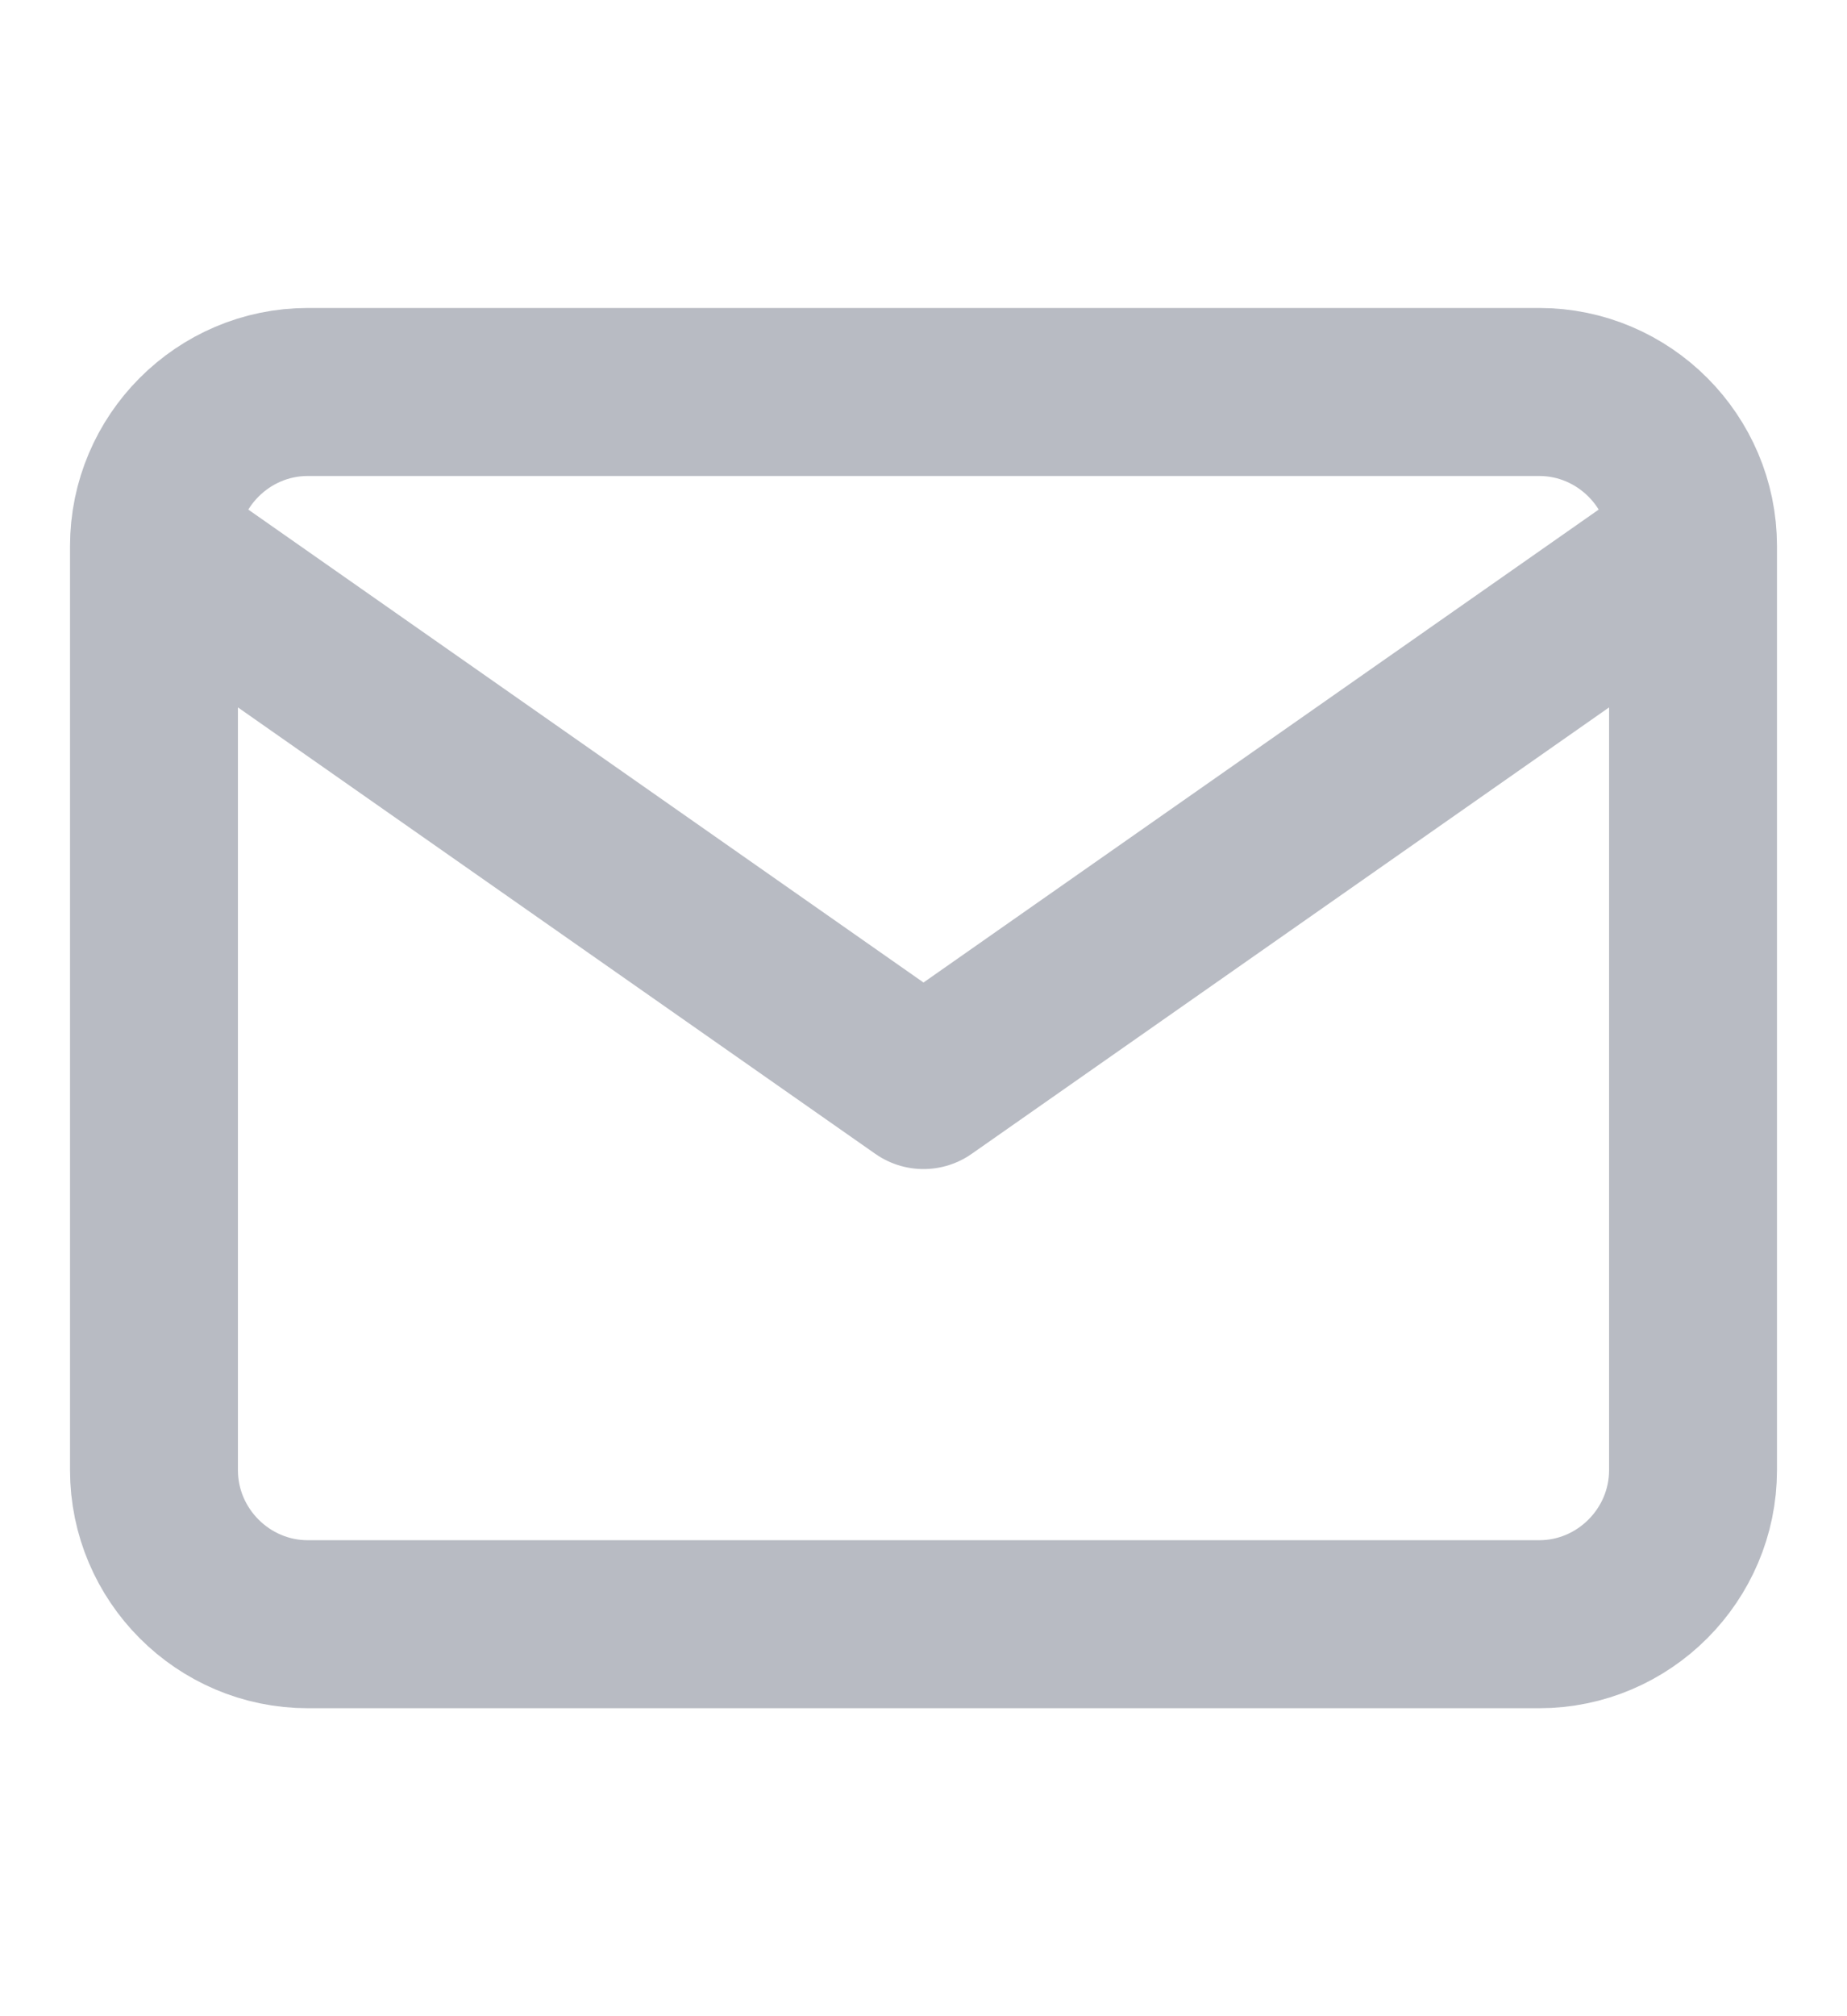
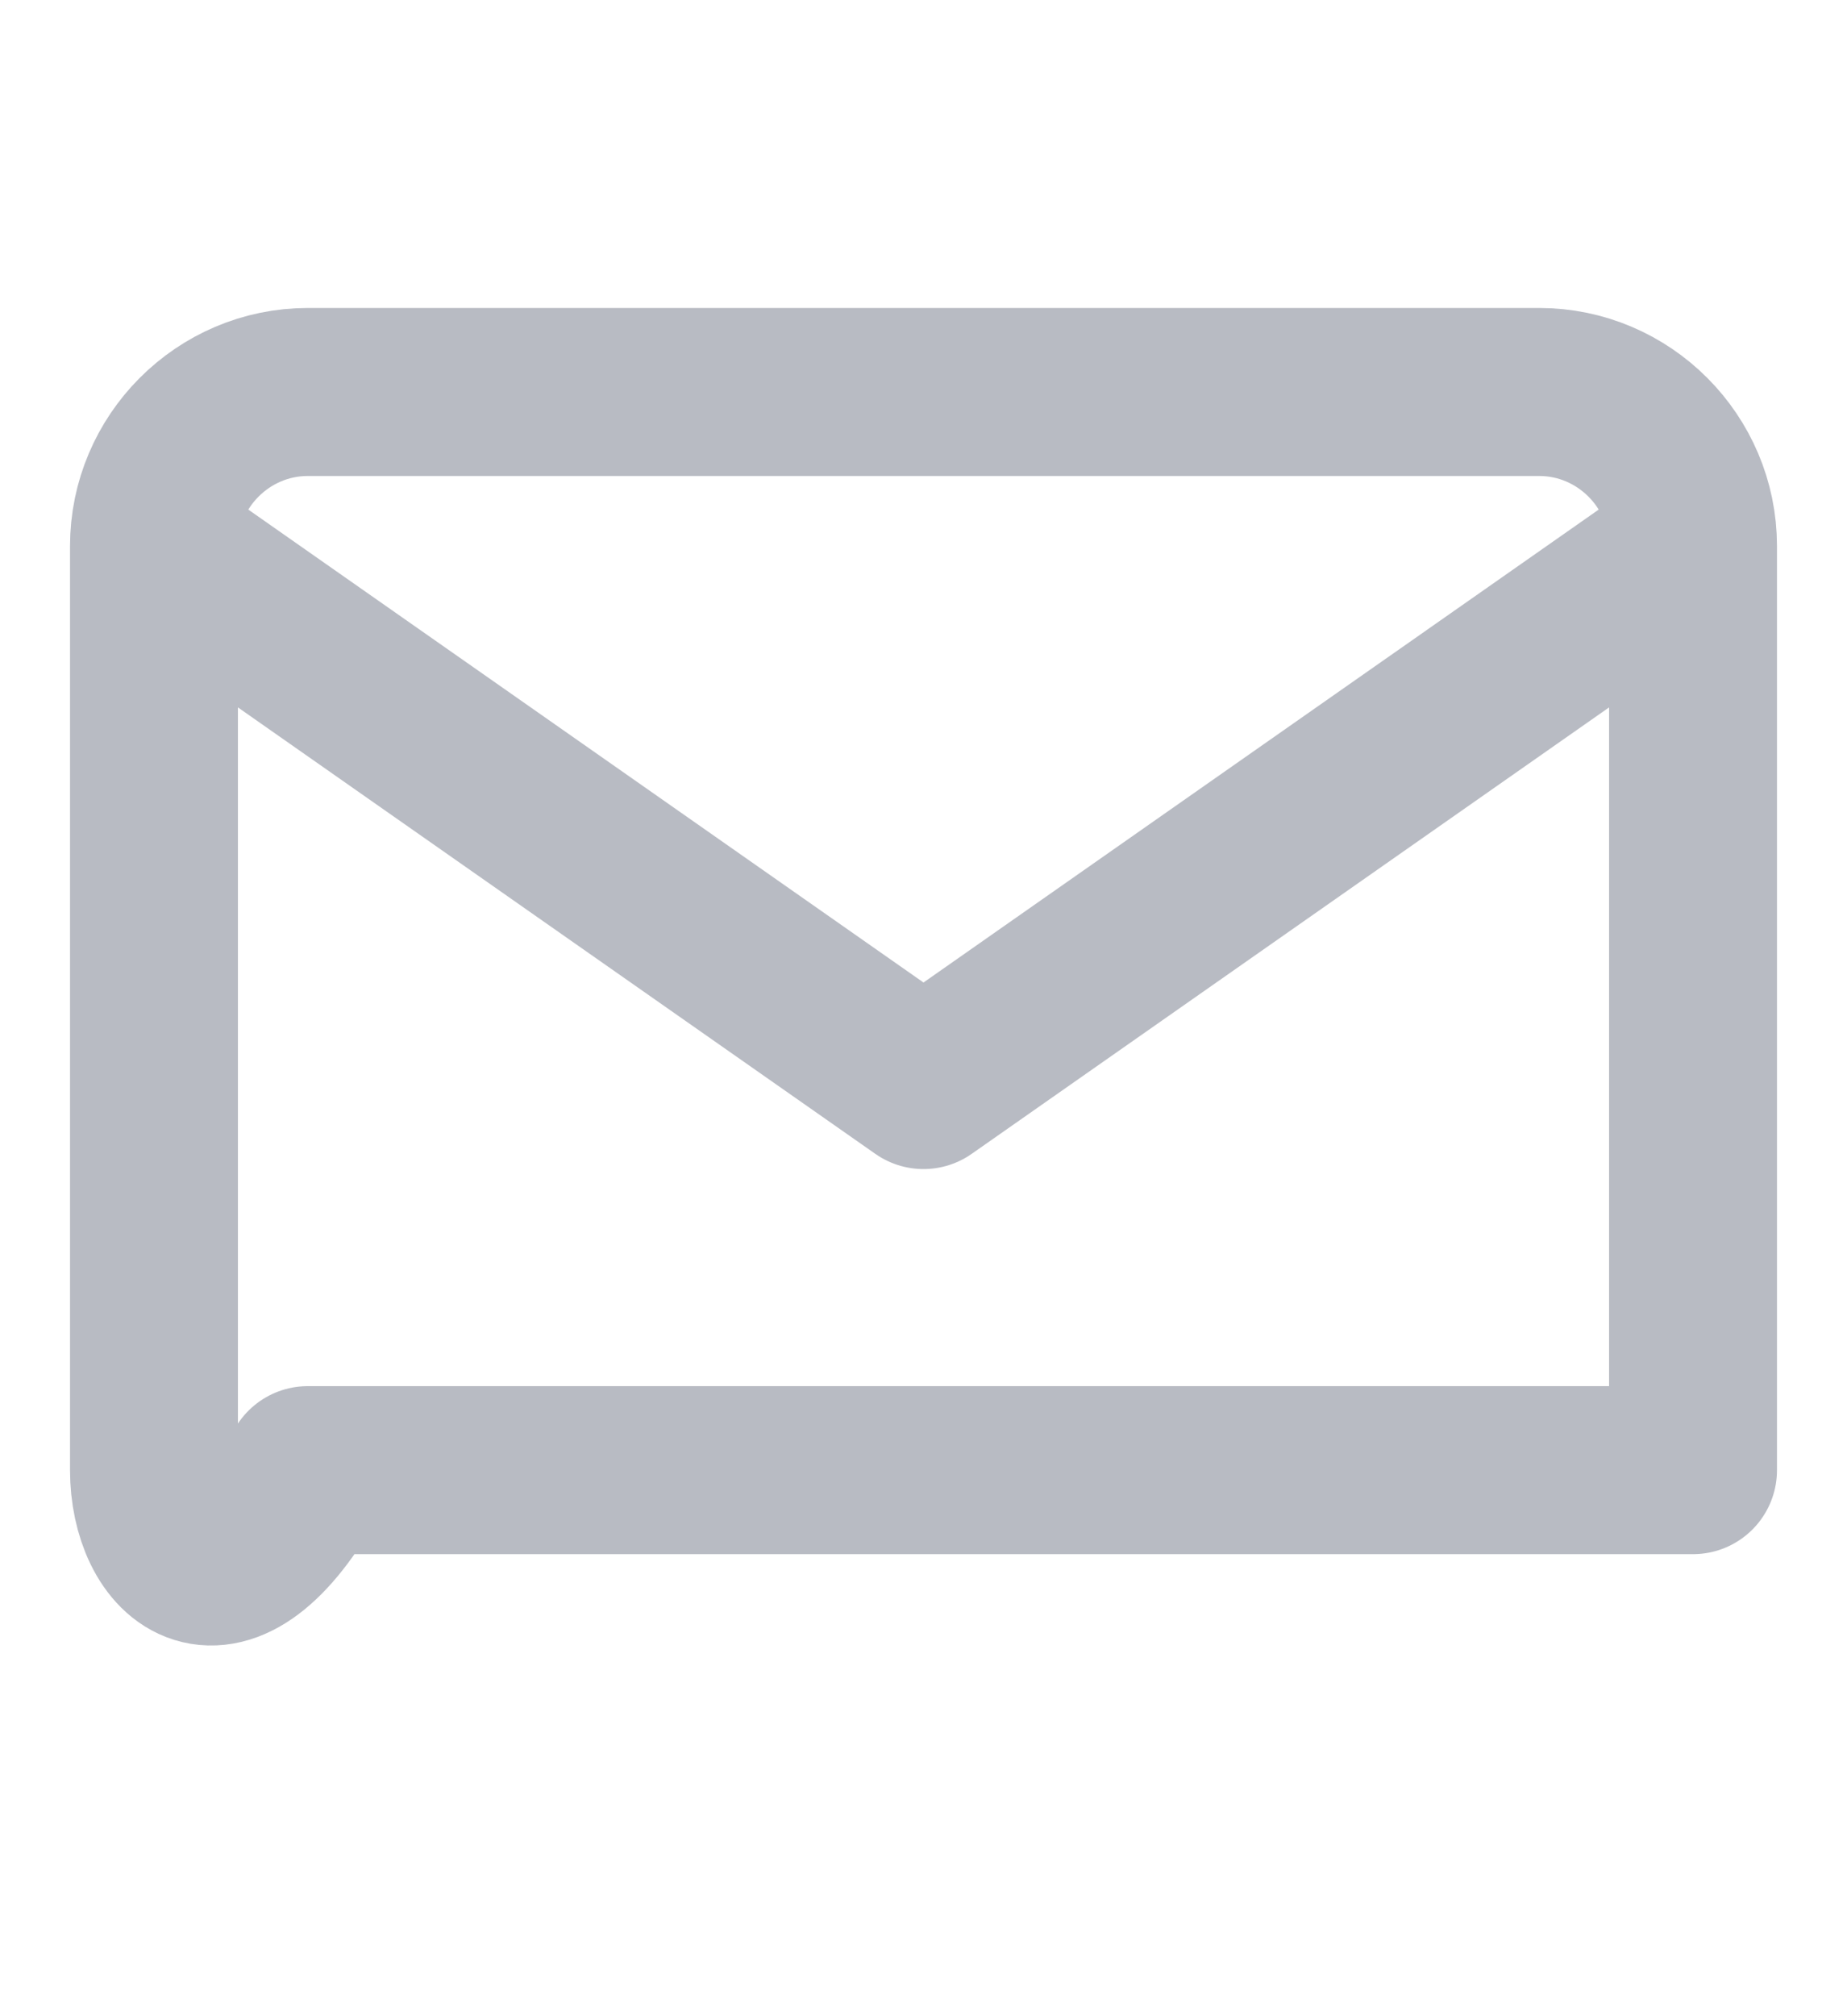
<svg xmlns="http://www.w3.org/2000/svg" width="11" height="12" viewBox="0 0 11 12" fill="none">
-   <path d="M10.083 3.25C10.083 2.746 9.671 2.333 9.167 2.333H1.833C1.329 2.333 0.917 2.746 0.917 3.25M10.083 3.25V8.75C10.083 9.254 9.671 9.667 9.167 9.667H1.833C1.329 9.667 0.917 9.254 0.917 8.75V3.25M10.083 3.25L5.5 6.458L0.917 3.25" stroke="#B8BBC3" stroke-linecap="round" stroke-linejoin="round" />
+   <path d="M10.083 3.25C10.083 2.746 9.671 2.333 9.167 2.333H1.833C1.329 2.333 0.917 2.746 0.917 3.25M10.083 3.25V8.75H1.833C1.329 9.667 0.917 9.254 0.917 8.75V3.25M10.083 3.25L5.5 6.458L0.917 3.25" stroke="#B8BBC3" stroke-linecap="round" stroke-linejoin="round" />
</svg>